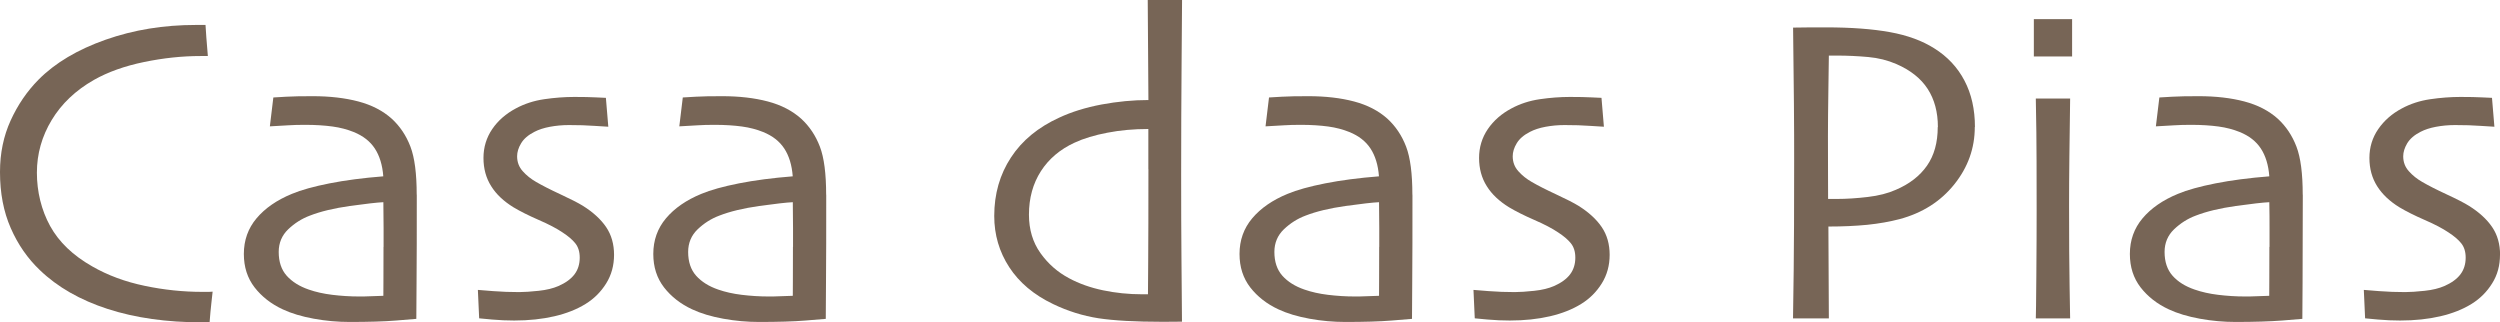
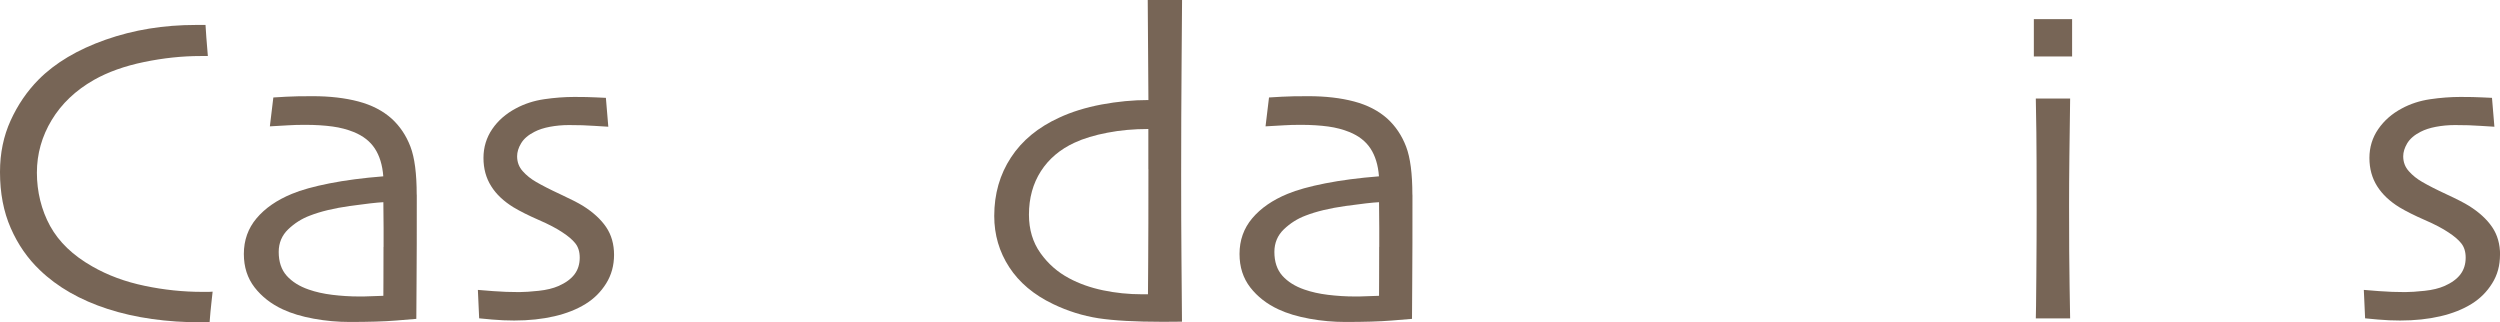
<svg xmlns="http://www.w3.org/2000/svg" id="Layer_2" data-name="Layer 2" viewBox="0 0 330.63 42.63">
  <defs>
    <style>      .cls-1 {        fill: #776556;        stroke-width: 0px;      }    </style>
  </defs>
  <g id="Layer_1-2" data-name="Layer 1">
    <g>
      <path class="cls-1" d="M28.12,38.58c-.02.17-.07.66-.16,1.45-.09.79-.17,1.66-.24,2.6h-1.01c-4.67,0-8.83-.59-12.47-1.77s-6.63-2.89-8.96-5.13c-1.63-1.55-2.92-3.41-3.86-5.57-.95-2.16-1.42-4.63-1.42-7.41,0-2.49.47-4.76,1.41-6.82.94-2.06,2.16-3.85,3.68-5.39,2.2-2.22,5.16-3.98,8.88-5.29s7.69-1.95,11.92-1.95h1.29c.02.34.06.9.11,1.65.06.76.12,1.58.2,2.46h-.98c-2.4,0-4.88.26-7.45.79-2.57.53-4.78,1.32-6.64,2.37-2.42,1.38-4.28,3.15-5.58,5.3s-1.96,4.48-1.96,6.97.59,4.94,1.75,7.05c1.17,2.12,3.02,3.89,5.55,5.33,2.07,1.19,4.39,2.05,6.95,2.58,2.56.54,5.11.8,7.64.8h.55c.25,0,.52,0,.81-.03Z" />
      <path class="cls-1" d="M55.12,25.74c0,4.75,0,8.62-.03,11.6-.02,2.99-.03,4.6-.03,4.83-.19.02-1.08.09-2.67.22s-3.64.19-6.15.19c-1.57,0-3.15-.14-4.74-.43-1.59-.29-2.96-.7-4.11-1.24-1.53-.71-2.77-1.68-3.72-2.9-.95-1.23-1.42-2.7-1.42-4.42,0-1.82.56-3.39,1.68-4.72s2.68-2.41,4.67-3.23c1.24-.52,2.91-.98,4.98-1.39,2.08-.41,4.45-.72,7.11-.93-.11-1.49-.49-2.72-1.12-3.68s-1.56-1.68-2.79-2.18c-.84-.34-1.78-.59-2.81-.73-1.03-.14-2.24-.22-3.62-.22-.86,0-1.59.02-2.2.06-.6.04-1.42.09-2.46.14l.46-3.82c.29-.02.86-.05,1.71-.1s2.02-.07,3.49-.07c2.26,0,4.27.23,6.05.7,1.77.47,3.24,1.23,4.41,2.28,1.09,1,1.91,2.23,2.47,3.69.56,1.46.83,3.59.83,6.36ZM50.73,32.66v-2.47c0-1-.01-2.14-.03-3.45-.84.04-2.32.21-4.42.5-2.11.3-3.88.72-5.31,1.28-1.07.4-2.02,1.01-2.86,1.81-.83.8-1.25,1.8-1.25,2.99,0,1.3.35,2.35,1.06,3.15.71.79,1.68,1.4,2.9,1.82.94.33,1.98.56,3.12.7,1.14.14,2.34.22,3.6.22.38,0,.85,0,1.41-.03s1.14-.04,1.75-.06c0-.13,0-.77.01-1.9,0-1.13.01-2.65.01-4.57Z" />
      <path class="cls-1" d="M81.21,33.69c0,1.42-.35,2.68-1.04,3.79s-1.59,2.01-2.7,2.7c-1.17.73-2.56,1.28-4.16,1.65-1.6.37-3.37.56-5.31.56-.94,0-1.91-.04-2.92-.13-1.01-.09-1.58-.14-1.71-.16l-.17-3.76c.17.02.84.07,2,.16,1.16.09,2.31.13,3.46.13.67,0,1.53-.06,2.58-.17,1.05-.11,1.92-.33,2.61-.63.96-.42,1.67-.94,2.13-1.55s.69-1.35.69-2.21c0-.79-.2-1.42-.6-1.91-.4-.49-.96-.96-1.67-1.42-.77-.52-1.81-1.07-3.15-1.65-1.33-.58-2.45-1.14-3.35-1.68-1.28-.79-2.27-1.71-2.94-2.79-.68-1.07-1.02-2.32-1.02-3.73s.39-2.69,1.16-3.82,1.82-2.04,3.12-2.73c1.13-.61,2.38-1.02,3.75-1.22,1.37-.2,2.7-.3,3.99-.3,1.17,0,2.13.02,2.88.06.75.04,1.18.06,1.29.06l.32,3.82c-.13,0-.72-.04-1.77-.11-1.05-.08-2.19-.11-3.44-.11-.88,0-1.72.08-2.52.23-.8.15-1.47.37-2.03.66-.83.42-1.42.93-1.77,1.52-.36.59-.53,1.17-.53,1.72,0,.77.25,1.43.75,1.98.5.56,1.08,1.02,1.76,1.41.79.46,1.86,1.01,3.22,1.64,1.36.63,2.35,1.14,2.97,1.52,1.34.84,2.37,1.78,3.07,2.81.7,1.03,1.05,2.26,1.05,3.68Z" />
-       <path class="cls-1" d="M109.27,25.74c0,4.75,0,8.62-.03,11.6-.02,2.99-.03,4.6-.03,4.83-.19.02-1.08.09-2.67.22s-3.64.19-6.15.19c-1.57,0-3.15-.14-4.74-.43-1.59-.29-2.96-.7-4.11-1.24-1.53-.71-2.77-1.68-3.72-2.9-.95-1.23-1.42-2.7-1.42-4.42,0-1.82.56-3.39,1.68-4.72s2.68-2.41,4.67-3.23c1.24-.52,2.91-.98,4.98-1.39,2.08-.41,4.45-.72,7.11-.93-.11-1.49-.49-2.72-1.12-3.68s-1.56-1.68-2.79-2.18c-.84-.34-1.78-.59-2.81-.73-1.03-.14-2.24-.22-3.62-.22-.86,0-1.59.02-2.2.06-.6.04-1.42.09-2.46.14l.46-3.82c.29-.02.86-.05,1.71-.1s2.02-.07,3.49-.07c2.26,0,4.27.23,6.05.7,1.77.47,3.24,1.23,4.41,2.28,1.09,1,1.91,2.23,2.47,3.69.56,1.46.83,3.59.83,6.36ZM104.88,32.66v-2.47c0-1-.01-2.14-.03-3.45-.84.04-2.32.21-4.42.5-2.11.3-3.88.72-5.31,1.28-1.07.4-2.02,1.01-2.86,1.81-.83.8-1.25,1.8-1.25,2.99,0,1.3.35,2.35,1.06,3.15.71.79,1.68,1.4,2.9,1.82.94.33,1.98.56,3.12.7,1.14.14,2.34.22,3.6.22.38,0,.85,0,1.41-.03s1.14-.04,1.75-.06c0-.13,0-.77.01-1.9,0-1.13.01-2.65.01-4.57Z" />
      <path class="cls-1" d="M156.32,42.54c-.11,0-.48,0-1.09.01-.61,0-1.1.01-1.46.01-3.62,0-6.45-.16-8.5-.47-2.05-.32-4.05-.94-6-1.88-2.55-1.22-4.48-2.85-5.8-4.88-1.32-2.03-1.98-4.29-1.98-6.77,0-2.91.74-5.49,2.21-7.73,1.47-2.25,3.6-4,6.38-5.27,1.63-.76,3.49-1.34,5.6-1.74,2.11-.39,4.17-.59,6.2-.59l-.09-13.24h4.54c0,.38-.02,3.06-.06,8.04-.04,4.98-.06,10.02-.06,15.13,0,4.04.01,7.69.04,10.95.03,3.26.05,6.07.07,8.42ZM151.87,22.37v-5.31c-1.91,0-3.72.16-5.41.49-1.69.32-3.15.76-4.35,1.32-1.91.88-3.4,2.14-4.45,3.77-1.05,1.64-1.58,3.55-1.58,5.75,0,1.97.51,3.66,1.52,5.08,1.01,1.42,2.28,2.53,3.79,3.33,1.32.71,2.81,1.24,4.47,1.59s3.39.53,5.21.53h.75c0-.17,0-1.6.03-4.29.02-2.69.03-6.77.03-12.26Z" />
      <path class="cls-1" d="M186.8,25.74c0,4.75,0,8.62-.03,11.6-.02,2.99-.03,4.6-.03,4.83-.19.02-1.08.09-2.67.22s-3.64.19-6.15.19c-1.57,0-3.15-.14-4.74-.43-1.59-.29-2.96-.7-4.11-1.24-1.53-.71-2.77-1.68-3.72-2.9-.95-1.23-1.42-2.7-1.42-4.42,0-1.82.56-3.39,1.68-4.72s2.68-2.41,4.67-3.23c1.24-.52,2.91-.98,4.98-1.39,2.08-.41,4.45-.72,7.11-.93-.11-1.49-.49-2.72-1.12-3.68s-1.56-1.68-2.79-2.18c-.84-.34-1.78-.59-2.81-.73-1.03-.14-2.24-.22-3.62-.22-.86,0-1.59.02-2.2.06-.6.04-1.42.09-2.46.14l.46-3.82c.29-.02.86-.05,1.71-.1s2.02-.07,3.49-.07c2.26,0,4.27.23,6.05.7,1.77.47,3.24,1.23,4.41,2.28,1.09,1,1.91,2.23,2.47,3.69.56,1.46.83,3.59.83,6.36ZM182.41,32.66v-2.47c0-1-.01-2.14-.03-3.45-.84.04-2.32.21-4.42.5-2.11.3-3.88.72-5.31,1.28-1.07.4-2.02,1.01-2.86,1.81-.83.8-1.25,1.8-1.25,2.99,0,1.3.35,2.35,1.06,3.15.71.79,1.68,1.4,2.9,1.82.94.33,1.98.56,3.12.7,1.14.14,2.34.22,3.6.22.38,0,.85,0,1.41-.03s1.14-.04,1.75-.06c0-.13,0-.77.01-1.9,0-1.13.01-2.65.01-4.57Z" />
-       <path class="cls-1" d="M212.88,33.69c0,1.42-.35,2.68-1.04,3.79s-1.59,2.01-2.7,2.7c-1.17.73-2.56,1.28-4.16,1.65-1.6.37-3.37.56-5.31.56-.94,0-1.91-.04-2.92-.13-1.01-.09-1.58-.14-1.71-.16l-.17-3.76c.17.02.84.07,2,.16,1.16.09,2.31.13,3.46.13.67,0,1.53-.06,2.58-.17,1.05-.11,1.92-.33,2.61-.63.96-.42,1.67-.94,2.13-1.55s.69-1.35.69-2.21c0-.79-.2-1.42-.6-1.91-.4-.49-.96-.96-1.67-1.42-.77-.52-1.81-1.07-3.15-1.65-1.33-.58-2.45-1.14-3.35-1.68-1.28-.79-2.27-1.71-2.94-2.79-.68-1.07-1.02-2.32-1.02-3.73s.39-2.69,1.16-3.82,1.82-2.04,3.12-2.73c1.13-.61,2.38-1.02,3.75-1.22,1.37-.2,2.7-.3,3.99-.3,1.17,0,2.13.02,2.88.06.75.04,1.18.06,1.29.06l.32,3.82c-.13,0-.72-.04-1.77-.11-1.05-.08-2.19-.11-3.44-.11-.88,0-1.72.08-2.52.23-.8.15-1.47.37-2.03.66-.83.42-1.42.93-1.77,1.52-.36.59-.53,1.17-.53,1.72,0,.77.25,1.43.75,1.98.5.56,1.08,1.02,1.76,1.41.79.46,1.86,1.01,3.22,1.64,1.36.63,2.35,1.14,2.97,1.52,1.34.84,2.37,1.78,3.07,2.81.7,1.03,1.05,2.26,1.05,3.68Z" />
-       <path class="cls-1" d="M261.17,16.8c0,2.8-.9,5.32-2.71,7.58s-4.22,3.79-7.24,4.6c-1.3.34-2.72.59-4.26.75-1.54.15-3.26.23-5.15.23l.06,12.15h-4.74c.02-1.15.05-3.28.09-6.39.04-3.11.06-7.92.06-14.43,0-2.07,0-4.61-.03-7.61-.02-3.01-.06-6.35-.11-10.03.82-.02,1.63-.03,2.42-.03h1.94c3.31,0,6.13.21,8.45.63,2.32.42,4.28,1.14,5.87,2.15,1.74,1.09,3.07,2.51,3.99,4.27.92,1.75,1.38,3.8,1.38,6.13ZM256.29,16.8c0-1.97-.45-3.65-1.35-5.04-.9-1.39-2.28-2.48-4.14-3.29-1.15-.5-2.39-.81-3.73-.93-1.34-.12-2.72-.19-4.14-.19h-1.06c0,.21-.02,1.65-.06,4.31-.04,2.66-.06,4.77-.06,6.32,0,1.42,0,3.09.01,5.03s.01,3.04.01,3.3h1.15c1.28,0,2.65-.09,4.09-.26,1.45-.17,2.69-.49,3.72-.95,1.8-.77,3.17-1.83,4.12-3.19.95-1.36,1.42-3.06,1.42-5.11Z" />
      <path class="cls-1" d="M274.04,7.47h-5.06V2.53h5.06v4.94ZM273.78,42.11h-4.54c.02-.31.04-2.19.07-5.66.03-3.47.04-6.33.04-8.59,0-1.97,0-4.14-.01-6.51,0-2.36-.04-5.14-.1-8.32h4.54c-.04,2.76-.07,5.34-.1,7.74-.03,2.4-.04,4.54-.04,6.42,0,4.46.02,8.04.07,10.74.05,2.7.07,4.09.07,4.17Z" />
-       <path class="cls-1" d="M304.55,25.74c0,4.75-.01,8.62-.03,11.6-.02,2.99-.03,4.6-.03,4.83-.19.02-1.08.09-2.67.22-1.59.12-3.64.19-6.15.19-1.57,0-3.15-.14-4.74-.43-1.59-.29-2.96-.7-4.11-1.24-1.53-.71-2.77-1.68-3.72-2.9-.95-1.23-1.42-2.7-1.42-4.42,0-1.82.56-3.39,1.68-4.72s2.68-2.41,4.67-3.23c1.24-.52,2.91-.98,4.98-1.39,2.08-.41,4.45-.72,7.11-.93-.11-1.49-.49-2.72-1.12-3.68-.63-.96-1.56-1.68-2.79-2.18-.84-.34-1.78-.59-2.81-.73-1.03-.14-2.24-.22-3.62-.22-.86,0-1.59.02-2.2.06-.6.04-1.42.09-2.46.14l.46-3.82c.29-.02.86-.05,1.71-.1.85-.05,2.02-.07,3.49-.07,2.26,0,4.27.23,6.05.7,1.77.47,3.24,1.23,4.41,2.28,1.09,1,1.91,2.23,2.47,3.69s.83,3.59.83,6.36ZM300.15,32.66v-2.47c0-1,0-2.14-.03-3.45-.84.04-2.32.21-4.42.5-2.11.3-3.88.72-5.32,1.28-1.07.4-2.02,1.01-2.86,1.81-.83.8-1.25,1.8-1.25,2.99,0,1.3.35,2.35,1.06,3.15s1.68,1.4,2.9,1.82c.94.33,1.98.56,3.12.7s2.34.22,3.6.22c.38,0,.85,0,1.41-.03s1.14-.04,1.75-.06c0-.13,0-.77.01-1.9,0-1.13.01-2.65.01-4.57Z" />
      <path class="cls-1" d="M330.63,33.69c0,1.42-.34,2.68-1.04,3.79-.69,1.11-1.59,2.01-2.7,2.7-1.17.73-2.56,1.28-4.16,1.65-1.6.37-3.37.56-5.31.56-.94,0-1.91-.04-2.92-.13-1.01-.09-1.58-.14-1.71-.16l-.17-3.76c.17.02.84.07,2,.16,1.16.09,2.31.13,3.46.13.67,0,1.53-.06,2.58-.17,1.05-.11,1.92-.33,2.61-.63.96-.42,1.67-.94,2.13-1.55s.69-1.35.69-2.21c0-.79-.2-1.42-.6-1.91-.4-.49-.96-.96-1.67-1.42-.77-.52-1.81-1.07-3.15-1.65-1.33-.58-2.45-1.14-3.35-1.68-1.28-.79-2.26-1.71-2.94-2.79s-1.02-2.32-1.02-3.73.39-2.69,1.17-3.82,1.82-2.04,3.12-2.73c1.13-.61,2.38-1.02,3.76-1.22,1.37-.2,2.7-.3,3.99-.3,1.17,0,2.13.02,2.88.06s1.18.06,1.29.06l.32,3.82c-.14,0-.73-.04-1.77-.11-1.05-.08-2.19-.11-3.44-.11-.88,0-1.72.08-2.52.23-.8.15-1.47.37-2.03.66-.83.42-1.41.93-1.77,1.52-.35.59-.53,1.17-.53,1.72,0,.77.25,1.43.75,1.98.5.56,1.08,1.02,1.76,1.41.79.46,1.86,1.01,3.22,1.64s2.35,1.14,2.96,1.52c1.34.84,2.37,1.78,3.07,2.81.7,1.03,1.05,2.26,1.05,3.68Z" />
    </g>
  </g>
</svg>